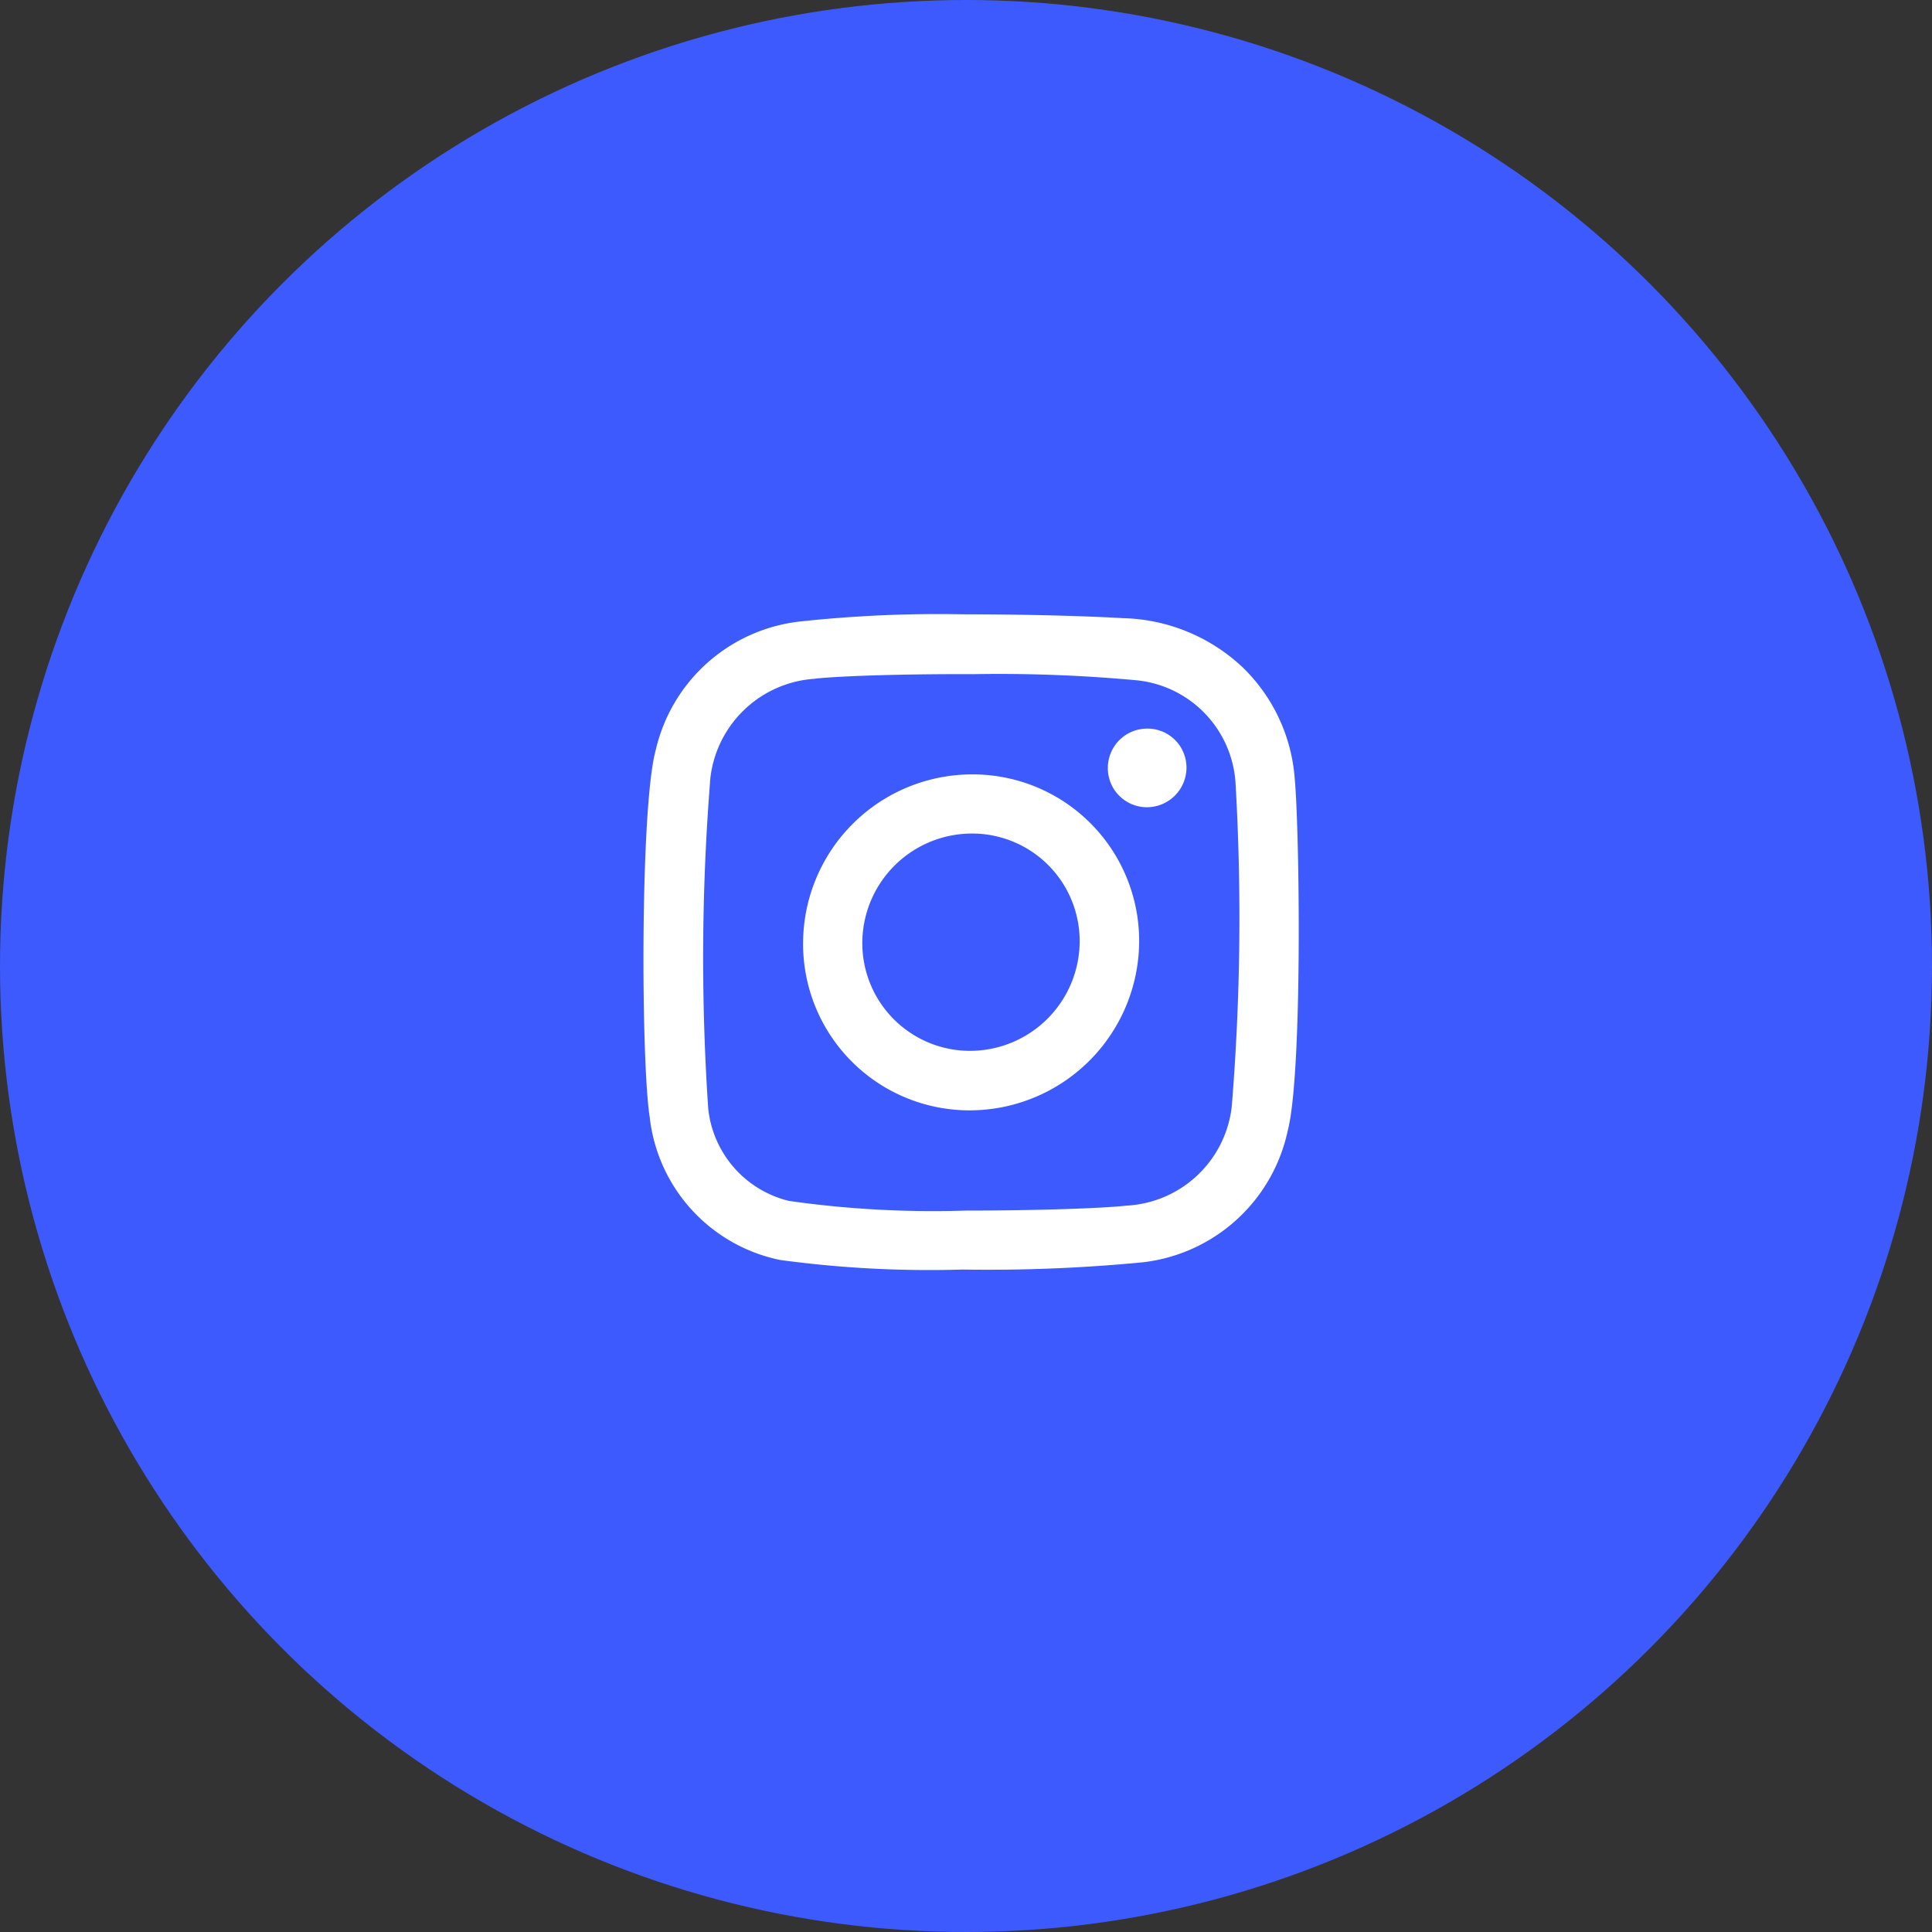
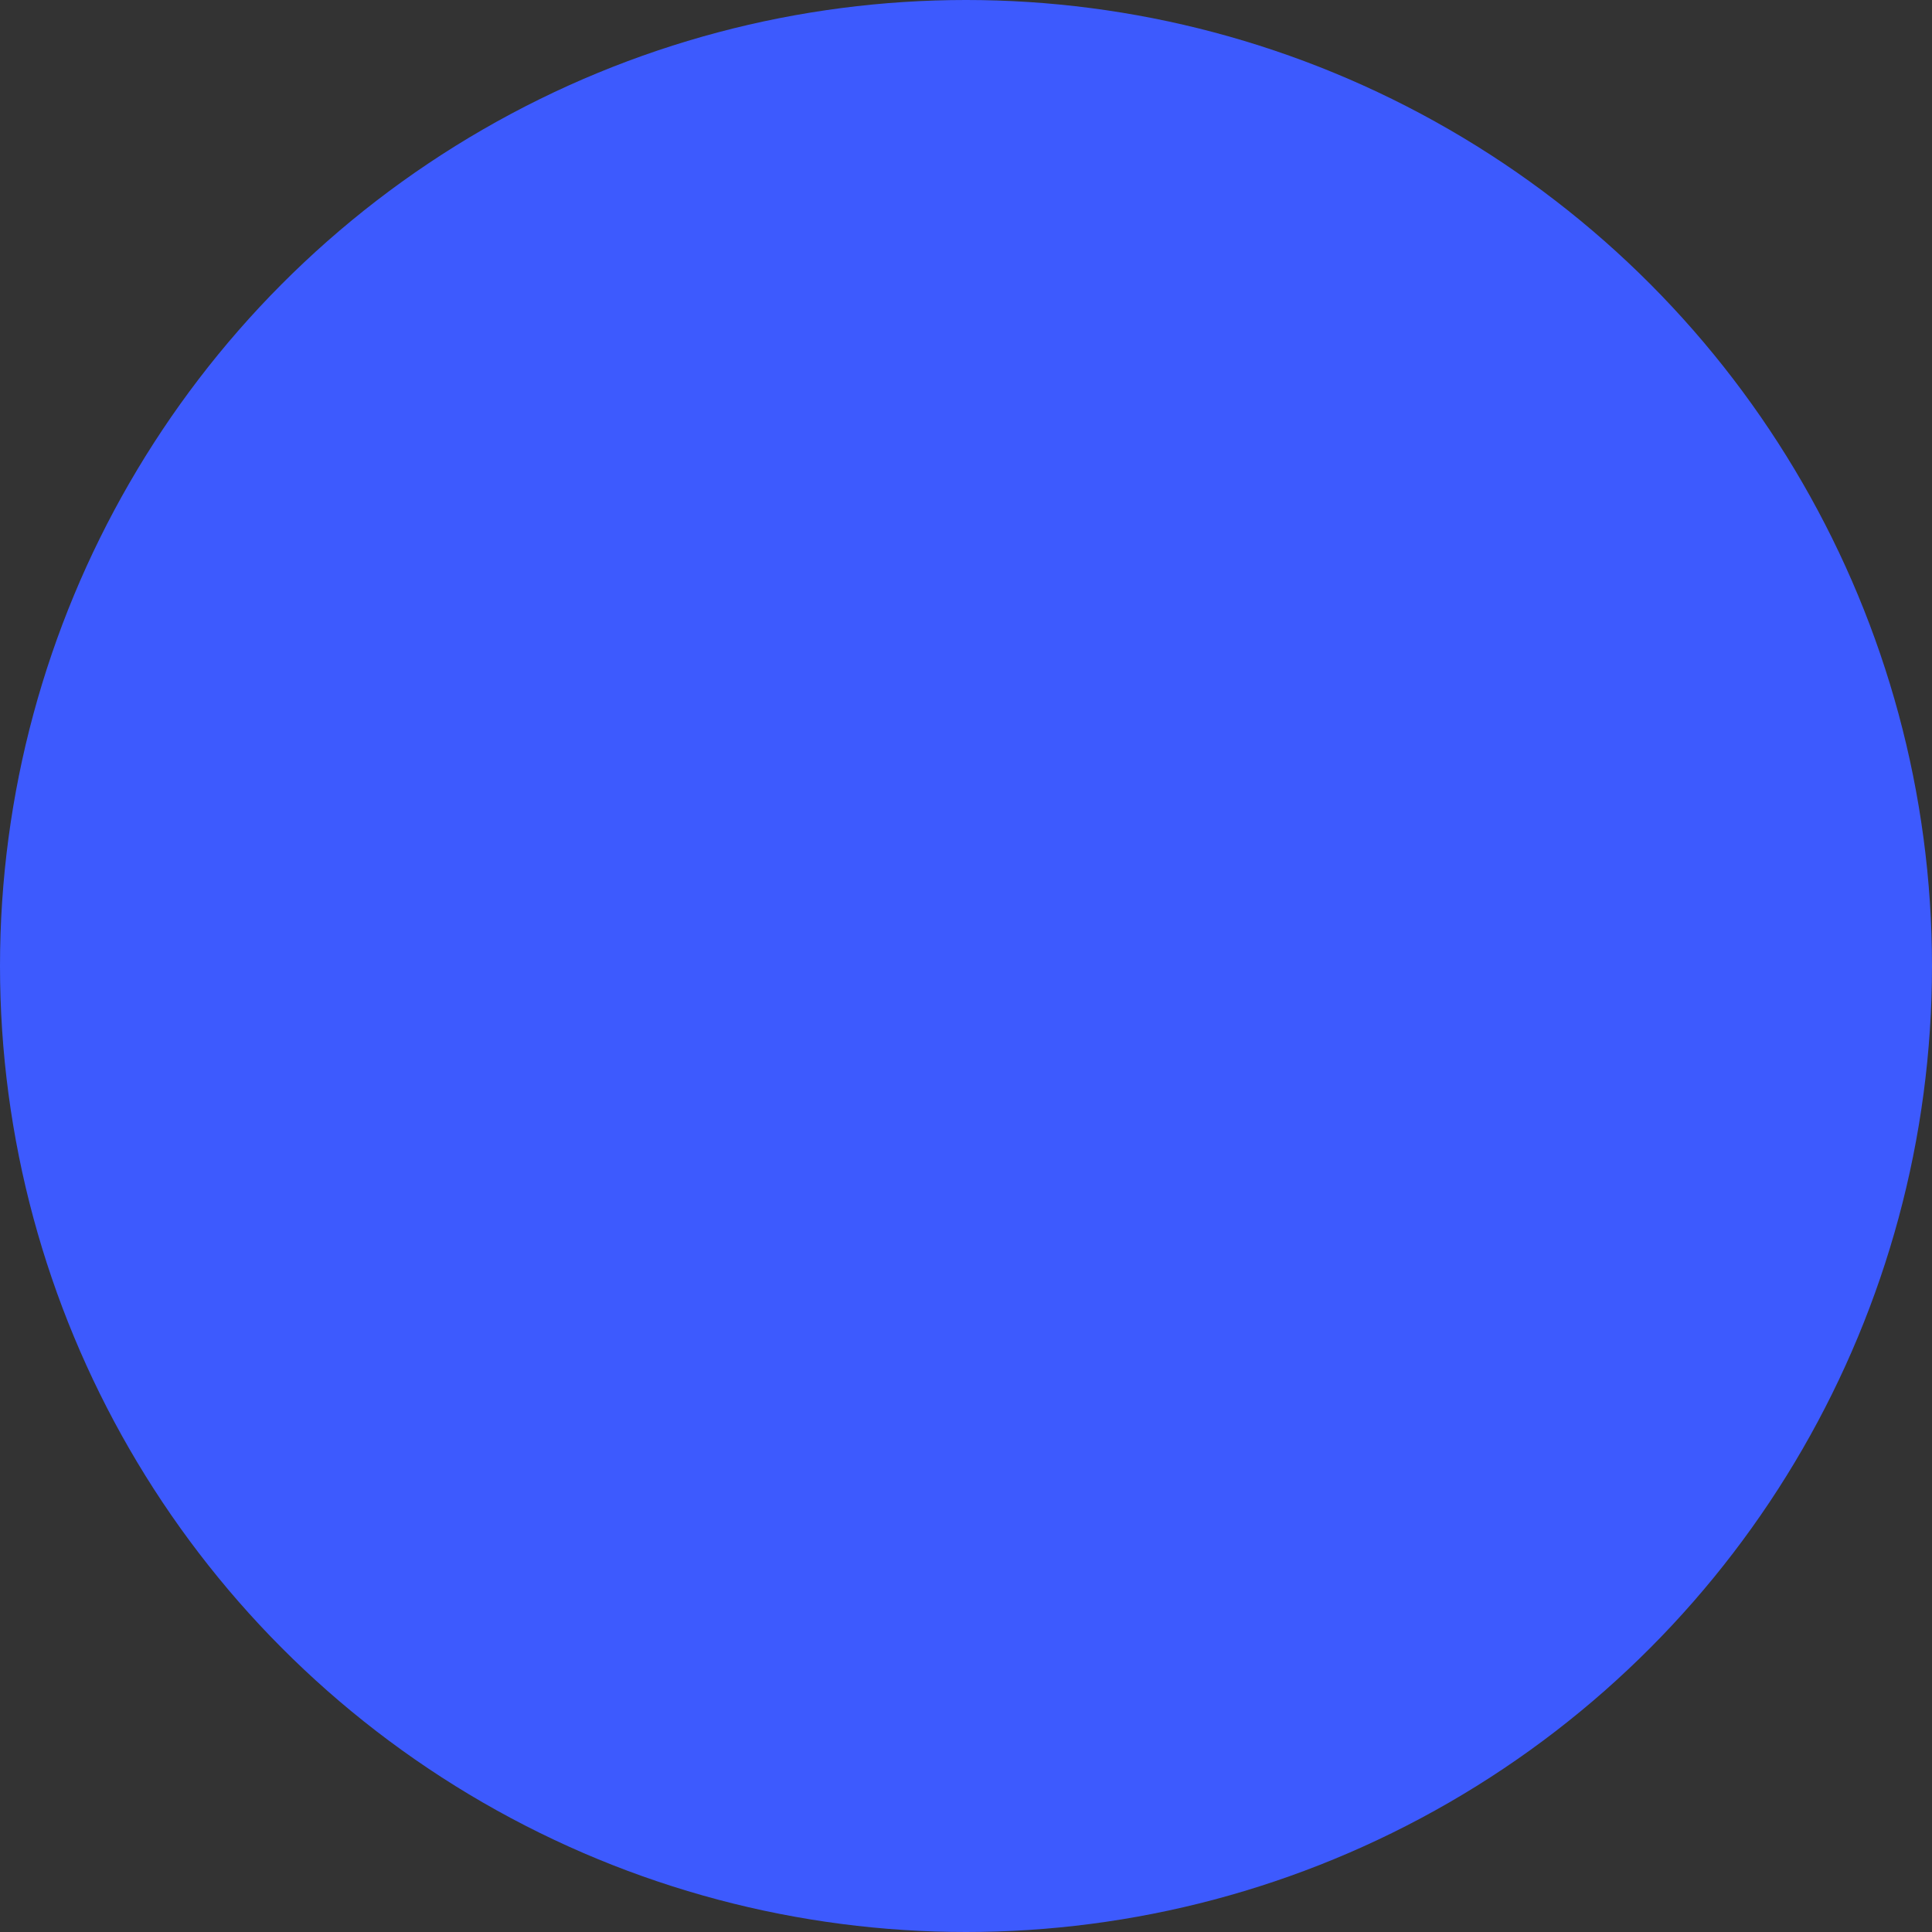
<svg xmlns="http://www.w3.org/2000/svg" width="50" height="50" viewBox="0 0 50 50">
  <rect x="0" y="0" width="50" height="50" fill="#333333" stroke="none" />
  <g id="Group_49393" data-name="Group 49393" transform="translate(-105.817 -42.969)">
    <circle id="Ellipse_29" data-name="Ellipse 29" cx="25" cy="25" r="25" transform="translate(105.817 42.969)" fill="#3d5afe" />
-     <path id="Union_22" data-name="Union 22" d="M1931.868-7421.155a4.254,4.254,0,0,1-3.377-3.7c-.226-1.43-.25-8.077.162-9.52a4.324,4.324,0,0,1,3.694-3.3,33.279,33.279,0,0,1,4.25-.19c1.583,0,3.179.043,4.14.1a4.678,4.678,0,0,1,3.095,1.268,4.465,4.465,0,0,1,1.353,2.893c.125,1.335.207,7.641-.185,9.119a4.341,4.341,0,0,1-3.745,3.39,41.9,41.9,0,0,1-4.678.188A28.634,28.634,0,0,1,1931.868-7421.155Zm.905-15.042a2.909,2.909,0,0,0-2.71,2.553,58.027,58.027,0,0,0-.058,8.561,2.752,2.752,0,0,0,2.093,2.4,26.456,26.456,0,0,0,4.56.25c1.779,0,3.526-.056,4.183-.129a2.892,2.892,0,0,0,2.714-2.566,60.361,60.361,0,0,0,.1-8.327,2.851,2.851,0,0,0-2.539-2.7,38.651,38.651,0,0,0-4.239-.161C1935.192-7436.322,1933.512-7436.277,1932.773-7436.2Zm-.312,6.819a4.379,4.379,0,0,1,4.385-4.344,4.309,4.309,0,0,1,4.312,4.349,4.391,4.391,0,0,1-4.385,4.346A4.307,4.307,0,0,1,1932.461-7429.377Zm1.533-.028a2.788,2.788,0,0,0,2.763,2.839h.026a2.841,2.841,0,0,0,2.835-2.785,2.782,2.782,0,0,0-2.763-2.839h-.026A2.839,2.839,0,0,0,1933.994-7429.406Zm6.354-4.485a1.018,1.018,0,0,1,1.016-1.016h.013a1.009,1.009,0,0,1,1.006,1.021,1.026,1.026,0,0,1-1.028,1.014A1.01,1.01,0,0,1,1940.348-7433.891Z" transform="translate(-1805.86 7496.732)" fill="#fff" stroke="rgba(0,0,0,0)" stroke-miterlimit="10" stroke-width="1" />
  </g>
</svg>